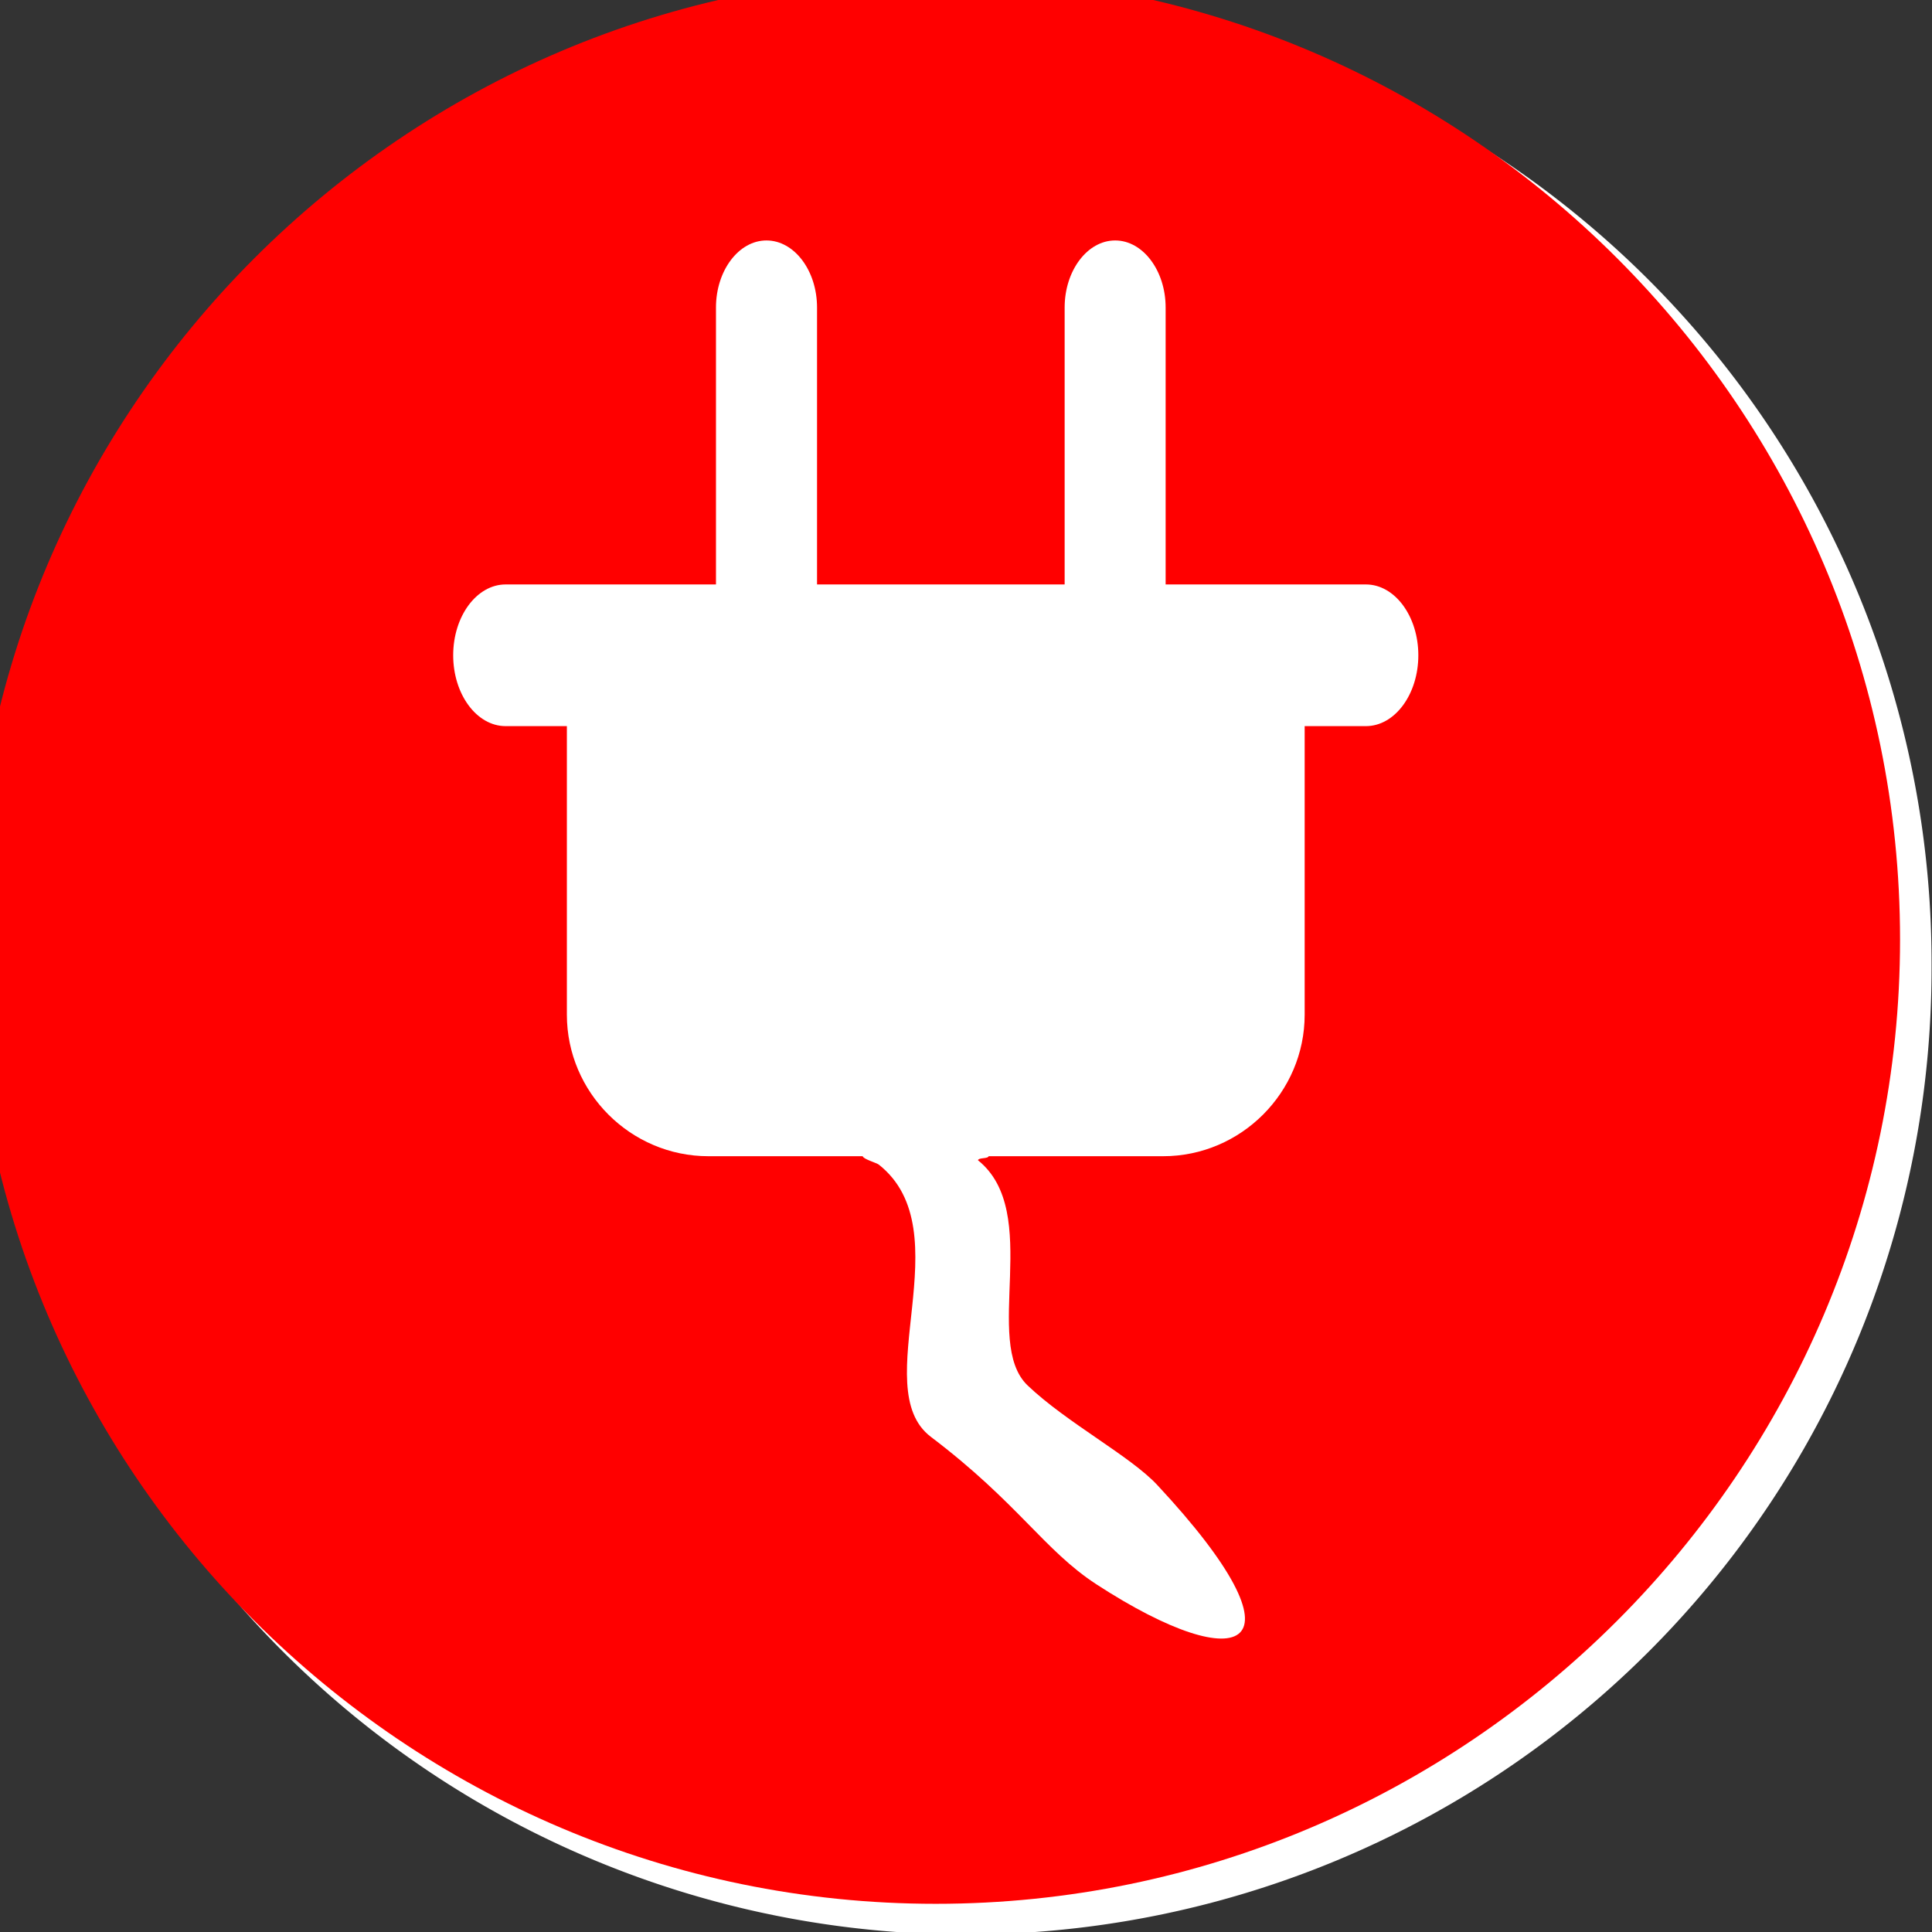
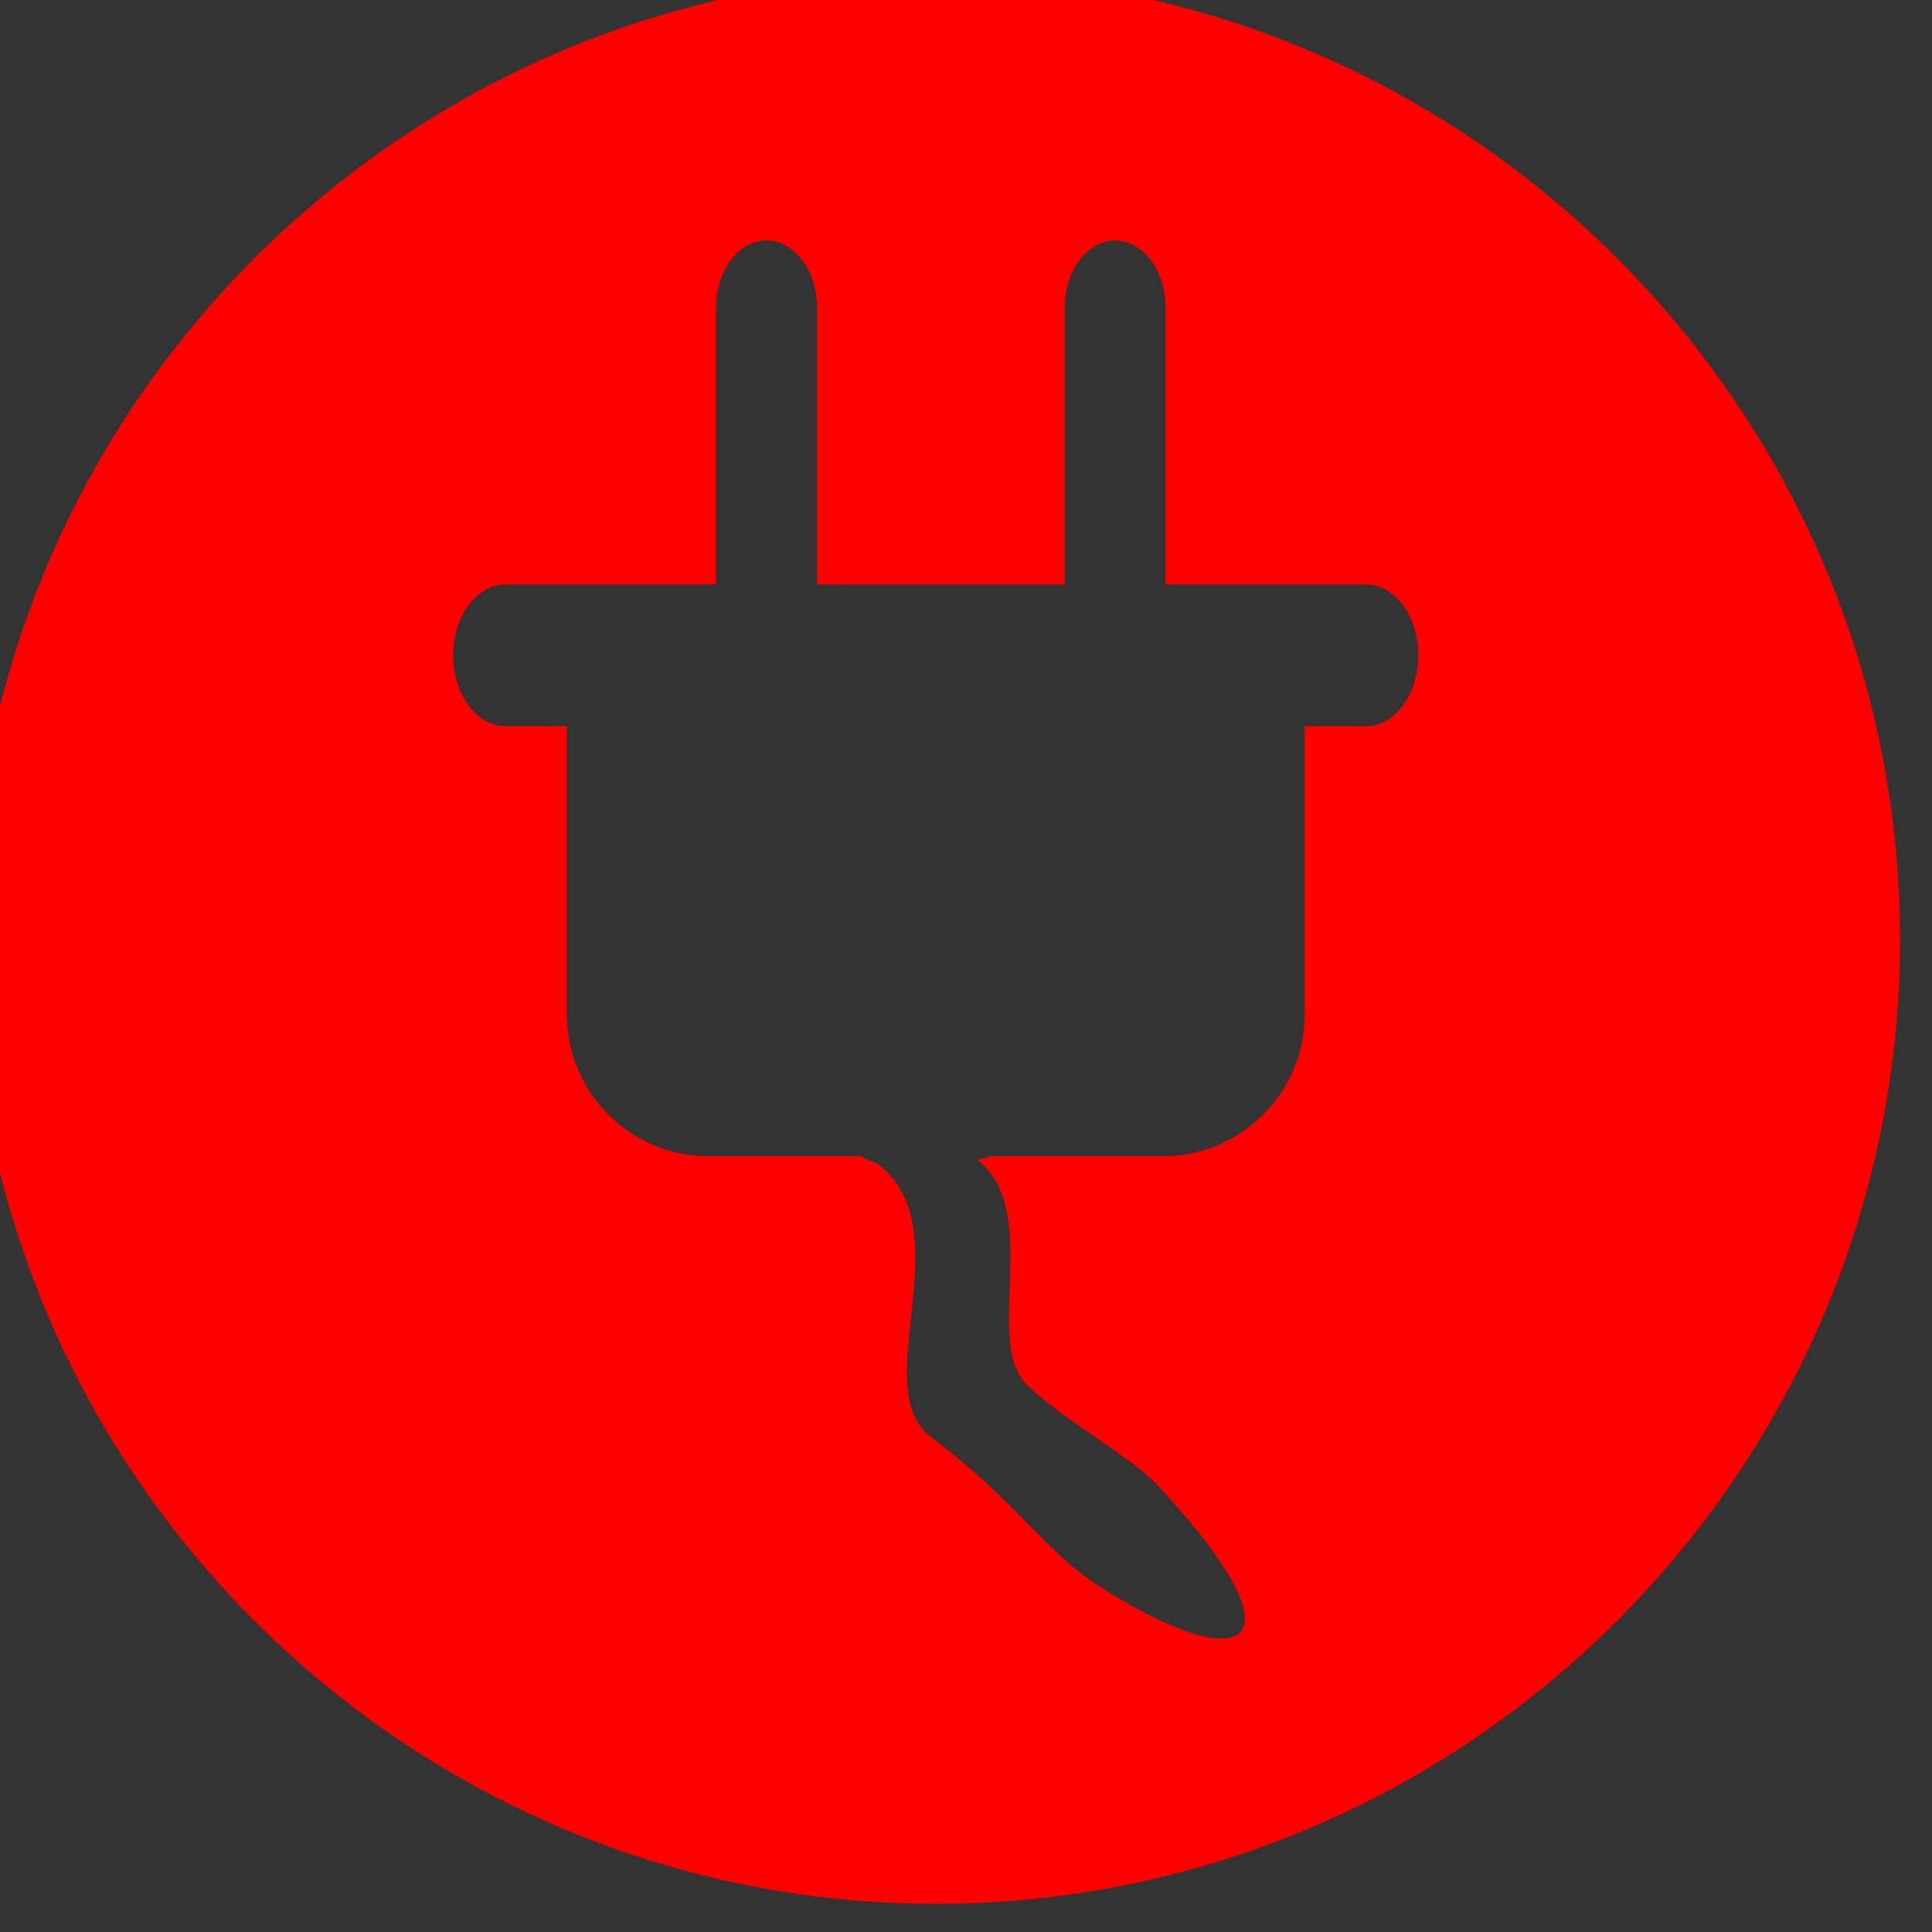
<svg xmlns="http://www.w3.org/2000/svg" viewBox="0 0 212.598 212.598">
  <rect x="0" y="0" width="212.598" height="212.598" fill="#333333" stroke="none" />
  <defs>
    <symbol>
-       <path class="fil0" d="m13815.5,8478.08c299.138,0 543.118,243.984 543.118,543.122 0,299.134-243.98,543.118-543.118,543.118-299.134,0-543.118-243.984-543.118-543.118 0-299.138 243.984-543.122 543.118-543.122z" fill="#fff" />
      <path class="fil1" d="m13815.5,8450.7c314.22,0 570.5,256.28 570.5,570.5s-256.28,570.496-570.5,570.496-570.5-256.28-570.5-570.496 256.28-570.5 570.5-570.5zm-13.508,577.374c18.075,0 34.78,6.028 48.217,16.173-12.237-10.098-27.197-17.185-43.926-19.933-50.543-8.295-98.531,26.154-106.831,76.697-.256,1.587-.472,3.173-.649,4.76-48.17-18.638-78.634-69.315-69.957-122.181l30.126-183.5 207.618,22.409c4.185.449 8.169-4.299 8.843-10.559 .681-6.26-2.205-11.752-6.386-12.201l-206.362-22.272 2.26-13.791 207.713,22.417c4.185.449 8.169-4.299 8.842-10.559 .681-6.26-2.205-11.752-6.386-12.201l-206.453-22.284 3.244-19.752 206.819,22.323c4.185.449 8.17-4.299 8.843-10.559 .681-6.26-2.201-11.752-6.386-12.201l-205.563-22.185 3.087-18.819 208.516,22.504c4.181.449 8.169-4.299 8.842-10.559 .677-6.26-2.204-11.752-6.386-12.201l-207.256-22.366 3.433-20.929c25.209-153.567 343.126-111.925 316.228,51.906l-57.003,347.287c-6.04,36.776-29.678,66.48-60.874,81.921 .173-11.673-1.882-23.02-5.804-33.563 2.477,7.713 3.827,15.933 3.827,24.453 0,37.327-25.709,68.831-60.327,77.721v283.972c0,17.417-11.574,31.665-25.724,31.665h-35.618c-14.146,0-25.721-14.248-25.721-31.665v-317.886c-8.259-12.61-13.082-27.661-13.082-43.807 0-44.197 36.039-80.236 80.236-80.236v.001z" fill="#f00" />
    </symbol>
  </defs>
  <g transform="translate(17.728,7.987)">
-     <path d="m162.857,76.884a104.286,104.286 0 1,1 -208.571,0 104.286,104.286 0 1,1 208.571,0z" fill="#fff" transform="matrix(1.019,0,0,1.019,28.869,19.944)" />
    <g fill-rule="evenodd" transform="matrix(.186,0,0,.186,-1808.201,-1562.79)">
      <path class="fil1" d="m10179.8,8344.48c314.217,0 570.496,256.283 570.496,570.5s-256.28,570.5-570.496,570.5-570.5-256.283-570.5-570.5 256.283-570.5 570.5-570.5zm-254.457,360.441h124.437v-163.846c0-21.823 13.453-39.665 29.866-39.665 16.472,0 29.925,17.843 29.925,39.665v163.846h146.488v-163.846c0-21.823 13.437-39.665 29.882-39.665 16.429,0 29.862,17.843 29.862,39.665v163.846h118.465c17.174,0 31.036,18.854 31.036,41.906 0,23.059-13.862,41.917-31.036,41.917h-36.212v170.693c0,46.024-37.709,83.748-83.721,83.748h-103.244c-.386,1.626-5.878.713-6.319,2.382 38.437,30.835 2.355,107.398 29.382,133.24 23.189,22.095 60.713,41.732 76.673,58.874 91.666,98.327 50.717,115.114-35.897,58.835-31.106-20.252-46.256-48.094-98.055-87.331-38.28-29.095 19.067-121.717-30.807-161.063-1.24-.973-9.343-3.311-9.485-4.937h-91.279c-46.028,0-83.736-37.681-83.736-83.748v-170.693h-36.224c-17.157,0-31.035-18.858-31.035-41.917 0-23.051 13.878-41.906 31.035-41.906l-0.0 0z" fill="#f00" />
    </g>
  </g>
</svg>